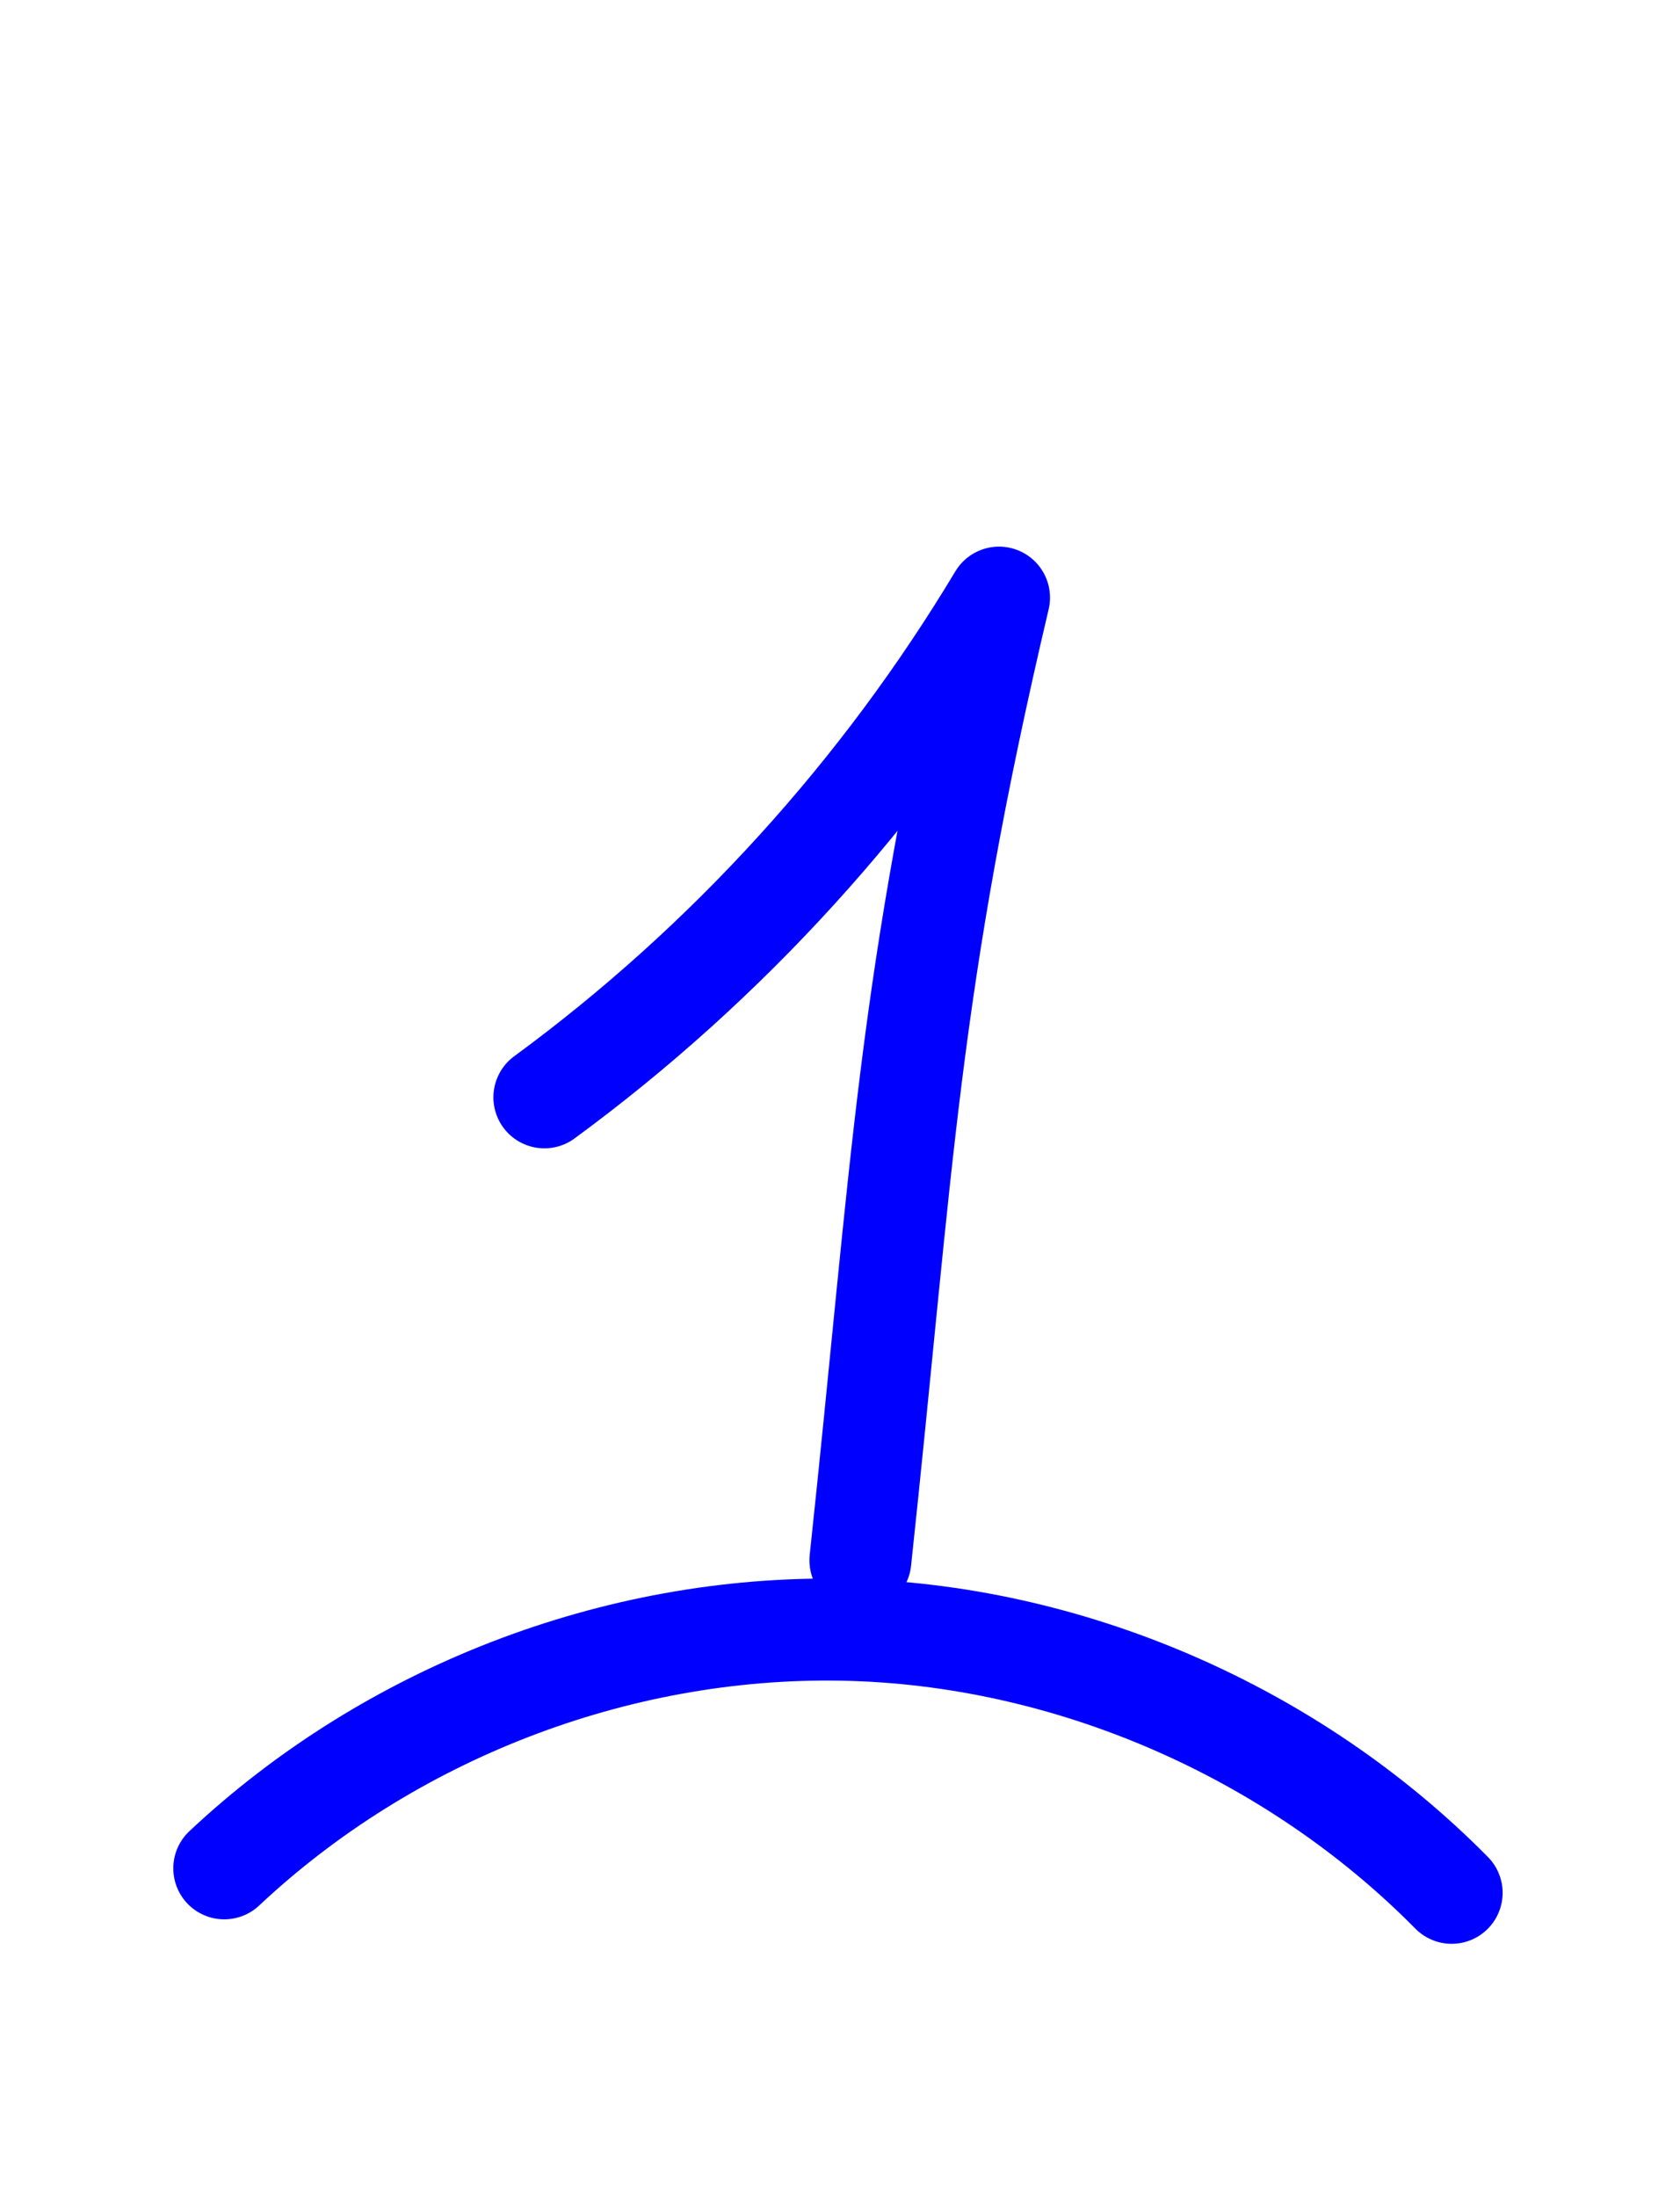
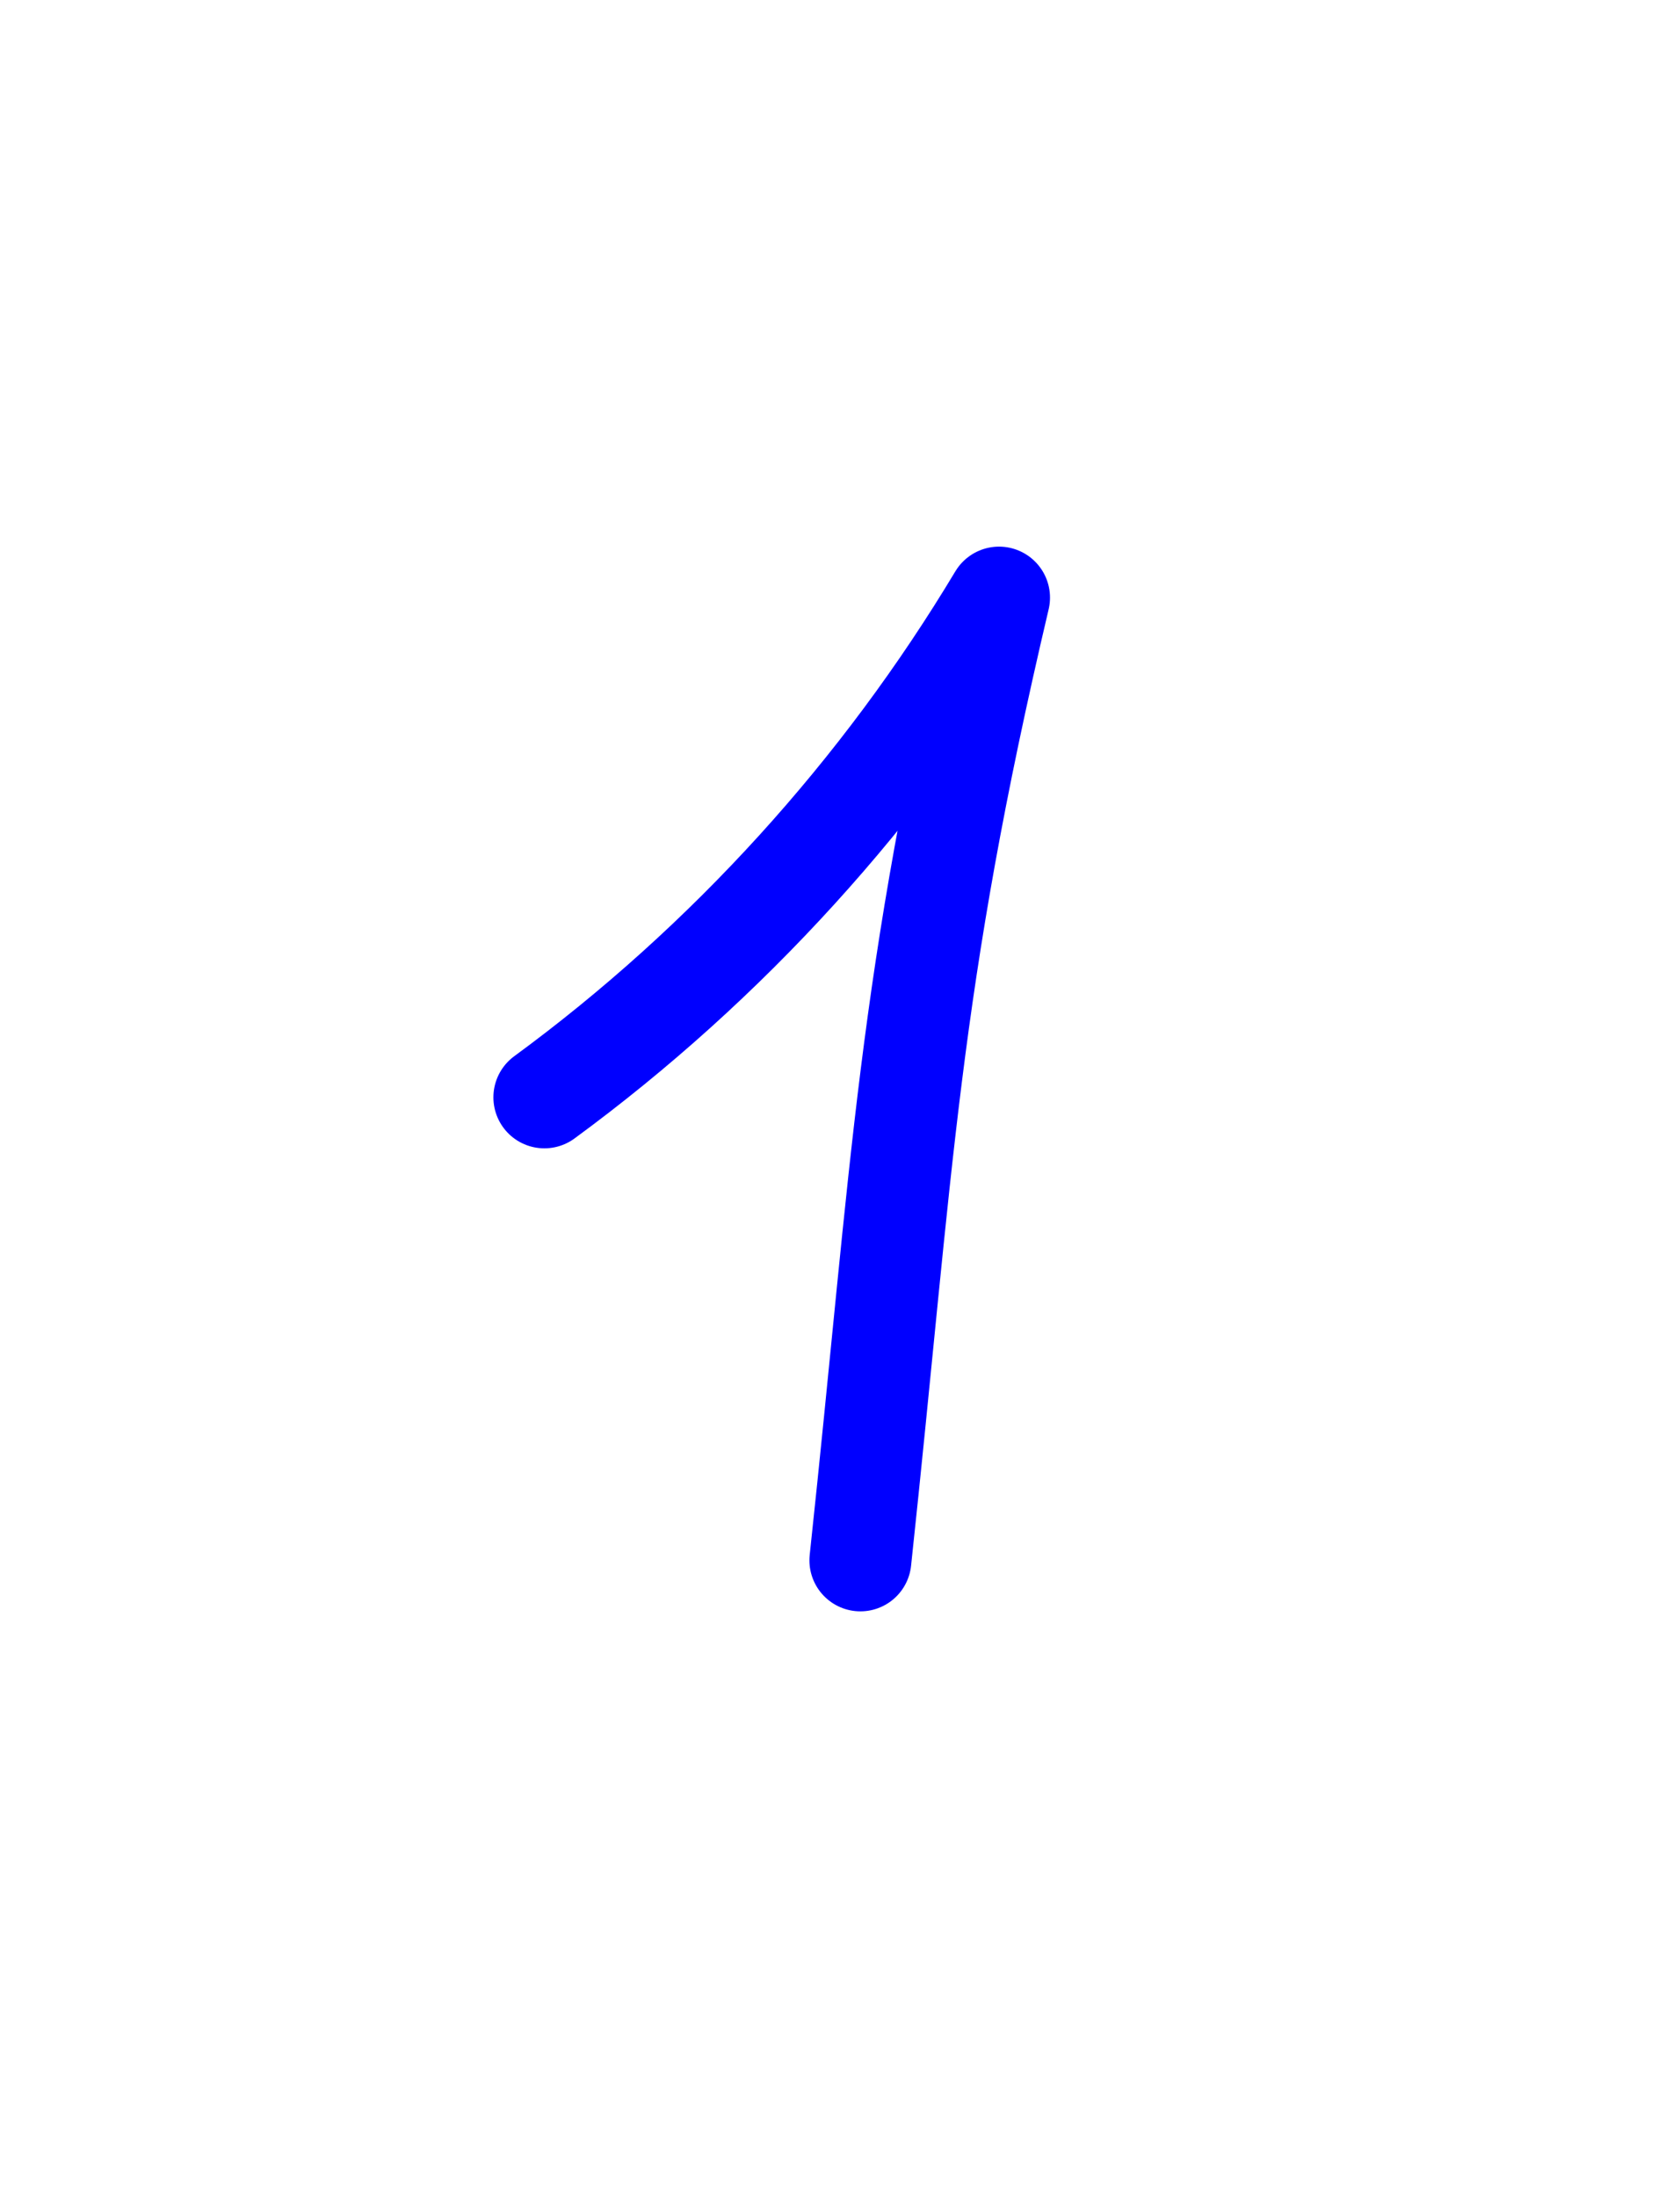
<svg xmlns="http://www.w3.org/2000/svg" version="1.1" id="图层_1" x="0px" y="0px" viewBox="0 0 8.24 10.77" style="enable-background:new 0 0 8.24 10.77;" xml:space="preserve">
  <style type="text/css">
	.st0{fill:#00A700;}
	.st1{fill:#FFFFFF;}
	.st2{fill:#0000FF;}
	.st3{fill:#0000D9;}
	.st4{fill:none;stroke:#FFFFFF;stroke-width:0.911;stroke-miterlimit:10;}
	.st5{fill:#FF0000;}
	.st6{fill:none;stroke:#FF0000;stroke-width:0.304;stroke-miterlimit:10;}
	.st7{fill:none;stroke:#0000FF;stroke-width:0.241;stroke-miterlimit:10;}
	.st8{fill:none;stroke:#000000;stroke-width:0.505;stroke-miterlimit:10;}
	.st9{fill:none;stroke:#000000;stroke-width:2.696;stroke-miterlimit:10;}
	.st10{fill:none;stroke:#FFFFFF;stroke-width:0.912;stroke-miterlimit:10;}
	.st11{clip-path:url(#SVGID_96_);}
	.st12{fill:none;stroke:#FFFFFF;stroke-width:0.913;stroke-miterlimit:10;}
	.st13{fill:none;stroke:#FFFFFF;stroke-width:0.779;stroke-miterlimit:10;}
	.st14{clip-path:url(#SVGID_98_);}
	.st15{fill:none;stroke:#FF0000;stroke-width:0.232;stroke-miterlimit:10;}
	.st16{clip-path:url(#SVGID_138_);}
	.st17{fill:none;stroke:#FFFFFF;stroke-width:1.28;stroke-miterlimit:10;}
	.st18{fill:none;stroke:#FFFFFF;stroke-width:1.364;stroke-miterlimit:10;}
	.st19{fill:none;stroke:#FFFFFF;stroke-width:0.377;stroke-miterlimit:10;}
	.st20{fill:none;stroke:#FFFFFF;stroke-width:1.166;stroke-miterlimit:10;}
	.st21{fill:none;stroke:#FFFFFF;stroke-width:0.92;stroke-miterlimit:10;}
	.st22{fill:none;stroke:#FFFFFF;stroke-width:0.924;stroke-miterlimit:10;}
	.st23{fill:none;stroke:#FFFFFF;stroke-width:0.795;stroke-miterlimit:10;}
	.st24{fill:none;stroke:#FFFFFF;stroke-width:0.79;stroke-miterlimit:10;}
	.st25{fill:none;stroke:#FFFFFF;stroke-width:0.609;stroke-miterlimit:10;}
	.st26{fill:#0000D9;stroke:#FFFFFF;stroke-width:0.609;stroke-miterlimit:10;}
	.st27{fill:none;stroke:#FFFFFF;stroke-width:0.781;stroke-miterlimit:10;}
	.st28{fill:none;stroke:#FFFFFF;stroke-width:1.37;stroke-miterlimit:10;}
	.st29{fill:none;stroke:#FFFFFF;stroke-width:0.605;stroke-miterlimit:10;}
	.st30{fill:#0000D9;stroke:#FFFFFF;stroke-width:0.605;stroke-miterlimit:10;}
	.st31{clip-path:url(#SVGID_196_);}
	.st32{clip-path:url(#SVGID_198_);}
	.st33{clip-path:url(#SVGID_200_);}
	.st34{fill:#FFFFFF;stroke:#000000;stroke-width:0.3;stroke-miterlimit:10;}
	.st35{clip-path:url(#SVGID_238_);}
	.st36{fill:none;stroke:#000000;stroke-width:1.139;stroke-miterlimit:10;}
	.st37{fill:none;stroke:#FFFFFF;stroke-width:0.604;stroke-miterlimit:10;}
	.st38{fill:#0000D9;stroke:#FFFFFF;stroke-width:0.604;stroke-miterlimit:10;}
	.st39{fill:#020000;}
	.st40{fill:none;stroke:#000000;stroke-width:0.782;stroke-miterlimit:10;}
	.st41{fill:none;stroke:#000000;stroke-width:1.104;stroke-linejoin:round;stroke-miterlimit:10;}
	.st42{fill:#FFFFFF;stroke:#000000;stroke-width:1.139;stroke-linejoin:round;stroke-miterlimit:10;}
	.st43{clip-path:url(#SVGID_242_);}
	.st44{fill:none;stroke:#FF0000;stroke-width:0.3;stroke-miterlimit:10;}
	.st45{clip-path:url(#SVGID_282_);}
	.st46{clip-path:url(#SVGID_284_);}
	.st47{fill:#EBF6B0;}
	.st48{fill:#6759FF;}
	.st49{fill:none;stroke:#FFFFFF;stroke-width:0.671;stroke-miterlimit:10;}
	.st50{fill:#0000D9;stroke:#FFFFFF;stroke-width:0.671;stroke-miterlimit:10;}
	.st51{fill:#74CE2E;}
	.st52{fill:#74CE2E;stroke:#FFFFFF;stroke-width:1.257;stroke-miterlimit:10;}
	.st53{fill:#FFCA00;}
	.st54{fill:#D12514;}
	.st55{stroke:#FFFFFF;stroke-width:0.943;stroke-miterlimit:10;}
	.st56{fill:none;stroke:#000000;stroke-miterlimit:10;}
	.st57{fill:#00FF01;}
	.st58{clip-path:url(#SVGID_360_);}
	.st59{fill-rule:evenodd;clip-rule:evenodd;fill:#FFFFFF;}
	.st60{fill-rule:evenodd;clip-rule:evenodd;}
	.st61{clip-path:url(#SVGID_362_);}
	.st62{clip-path:url(#SVGID_364_);}
	.st63{clip-path:url(#SVGID_366_);}
	.st64{fill:none;stroke:#FFFFFF;stroke-width:1.367;stroke-miterlimit:10;}
	.st65{fill:#BC0000;}
	.st66{fill:#C193FF;}
	.st67{fill:#796B10;}
	.st68{fill:none;stroke:#FF0000;stroke-width:0.186;stroke-miterlimit:10;}
	.st69{fill:#1F1FFF;}
	.st70{fill:none;stroke:#1F1FFF;stroke-width:0.186;stroke-miterlimit:10;}
	.st71{fill:none;stroke:#0000FF;stroke-width:0.5;stroke-linecap:round;stroke-linejoin:round;stroke-miterlimit:10;}
</style>
  <path class="st71" d="M2.67,5.38c0.9-0.66,1.66-1.5,2.23-2.45C4.45,4.84,4.43,5.69,4.22,7.65" />
-   <path class="st71" d="M1.1,9.16C1.91,8.4,3.02,7.97,4.13,7.99c1.11,0.02,2.21,0.5,2.99,1.29" />
</svg>